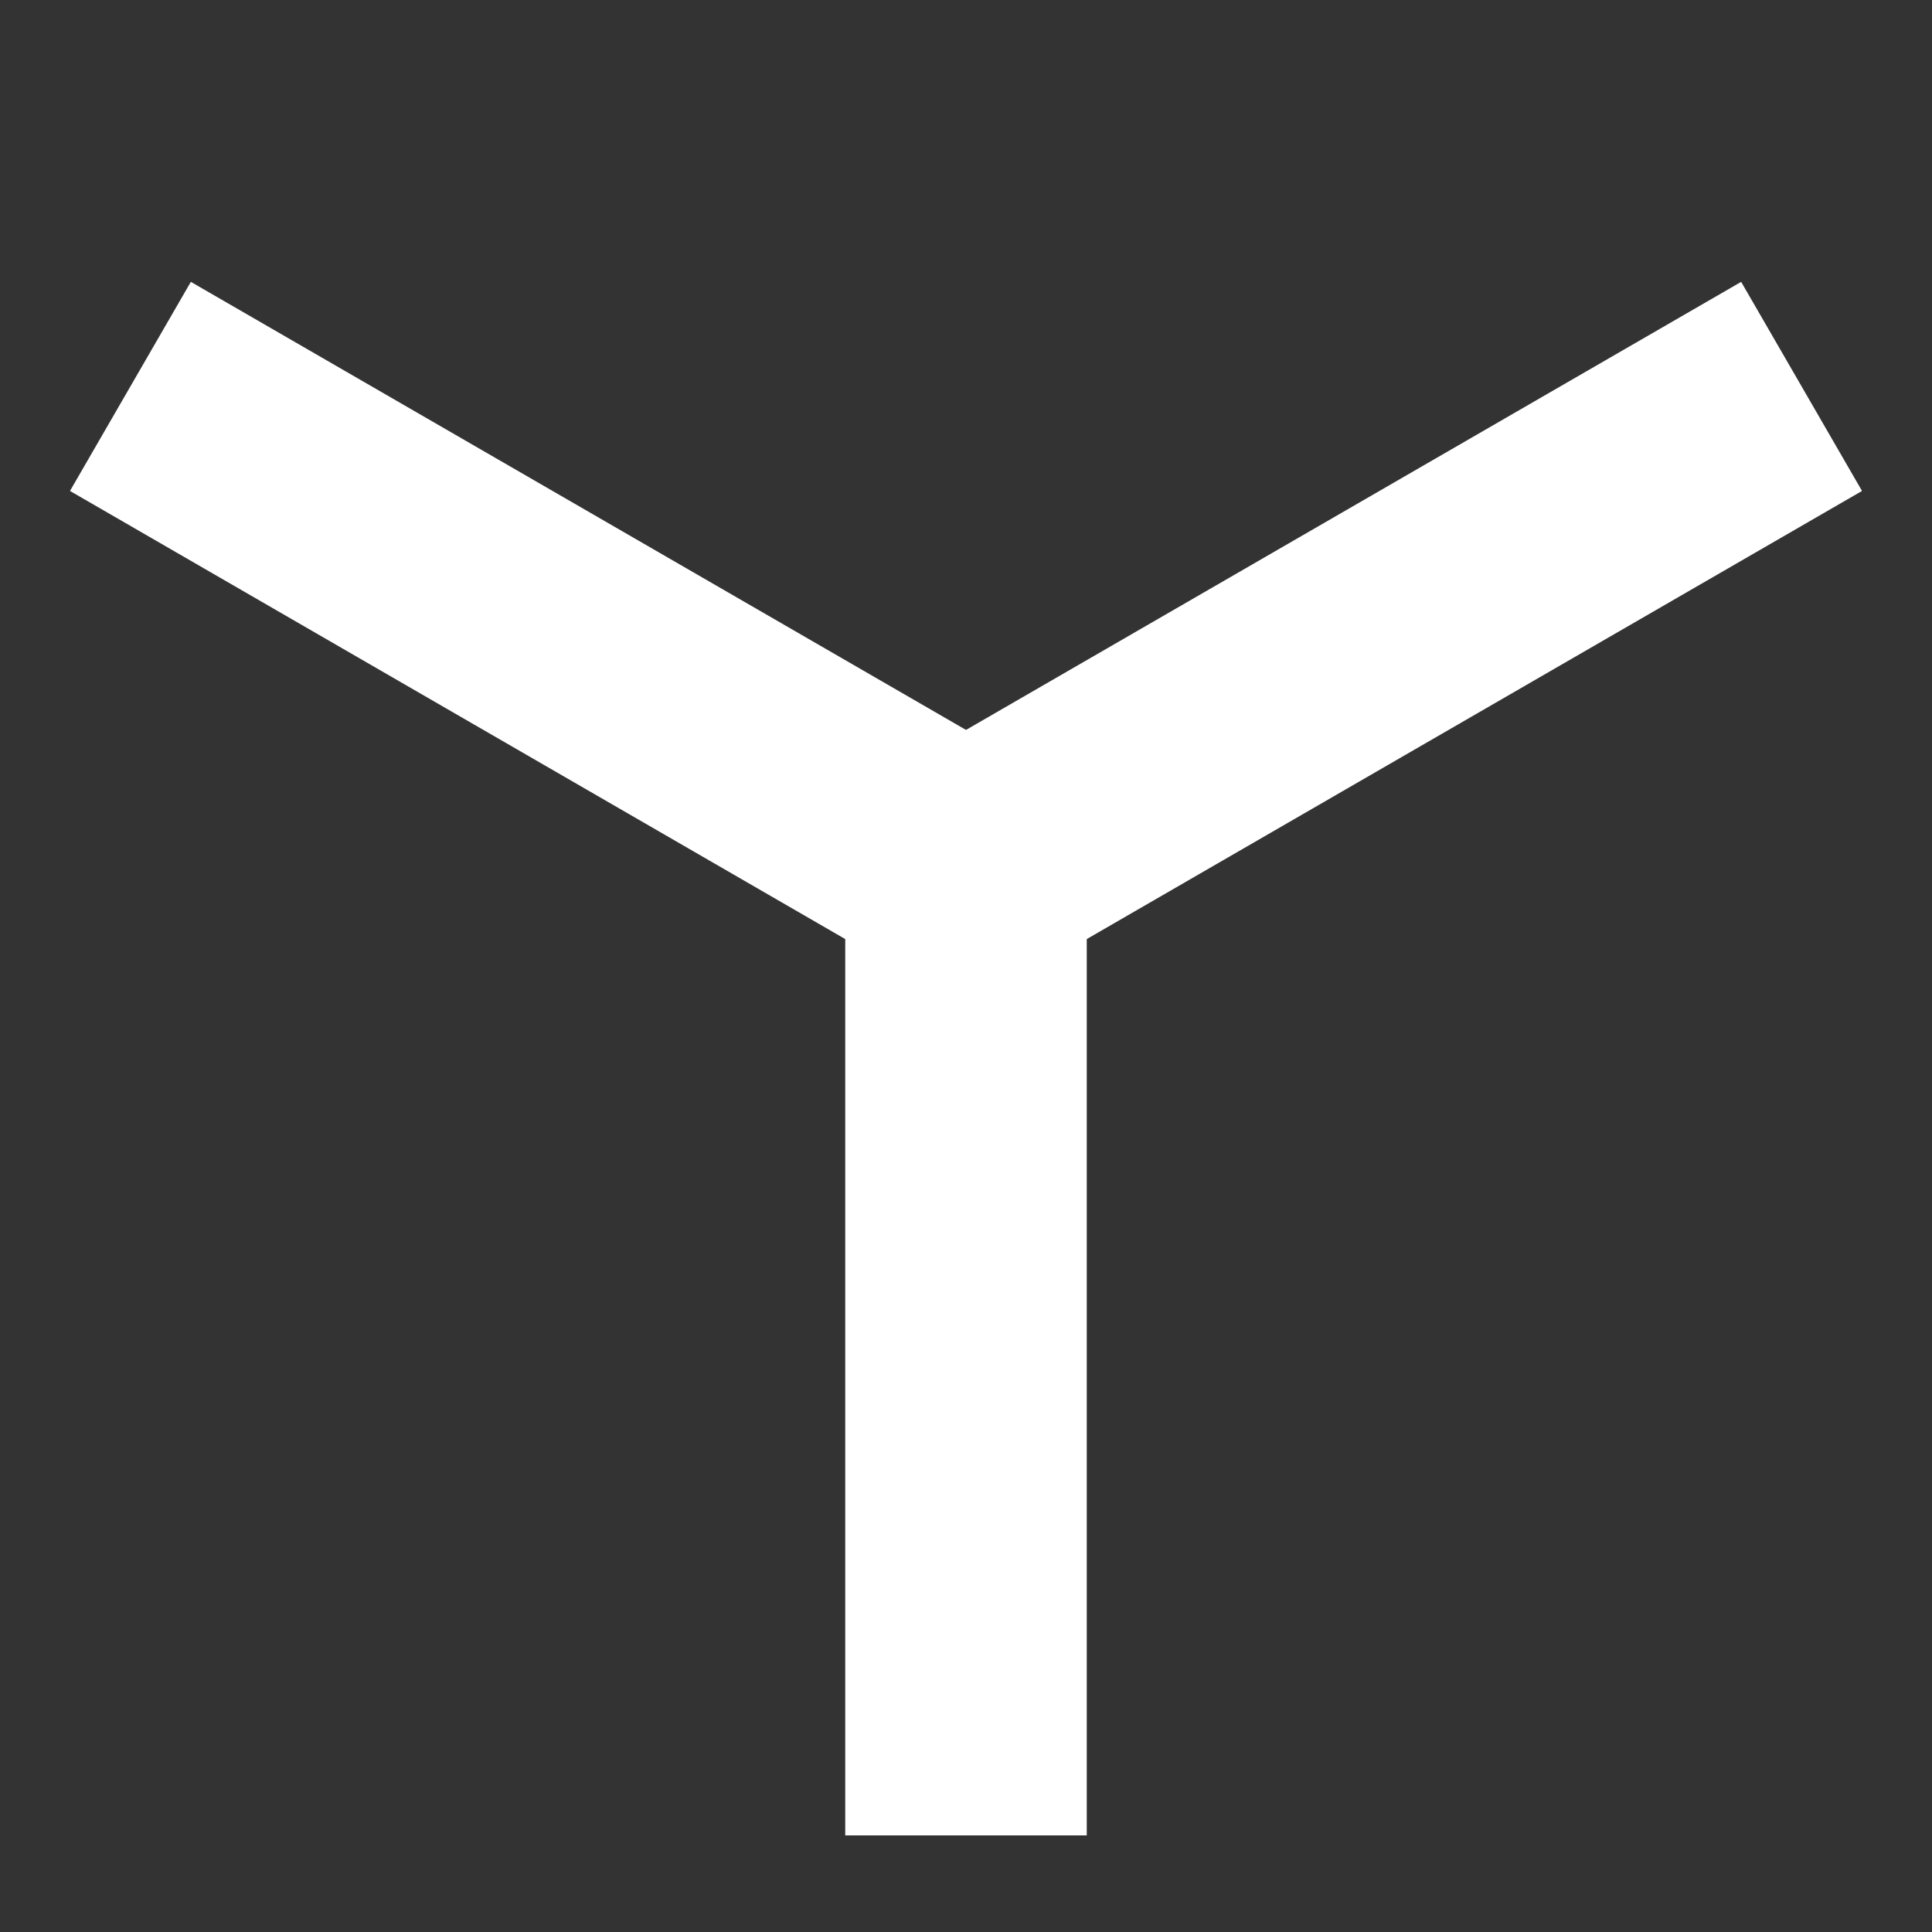
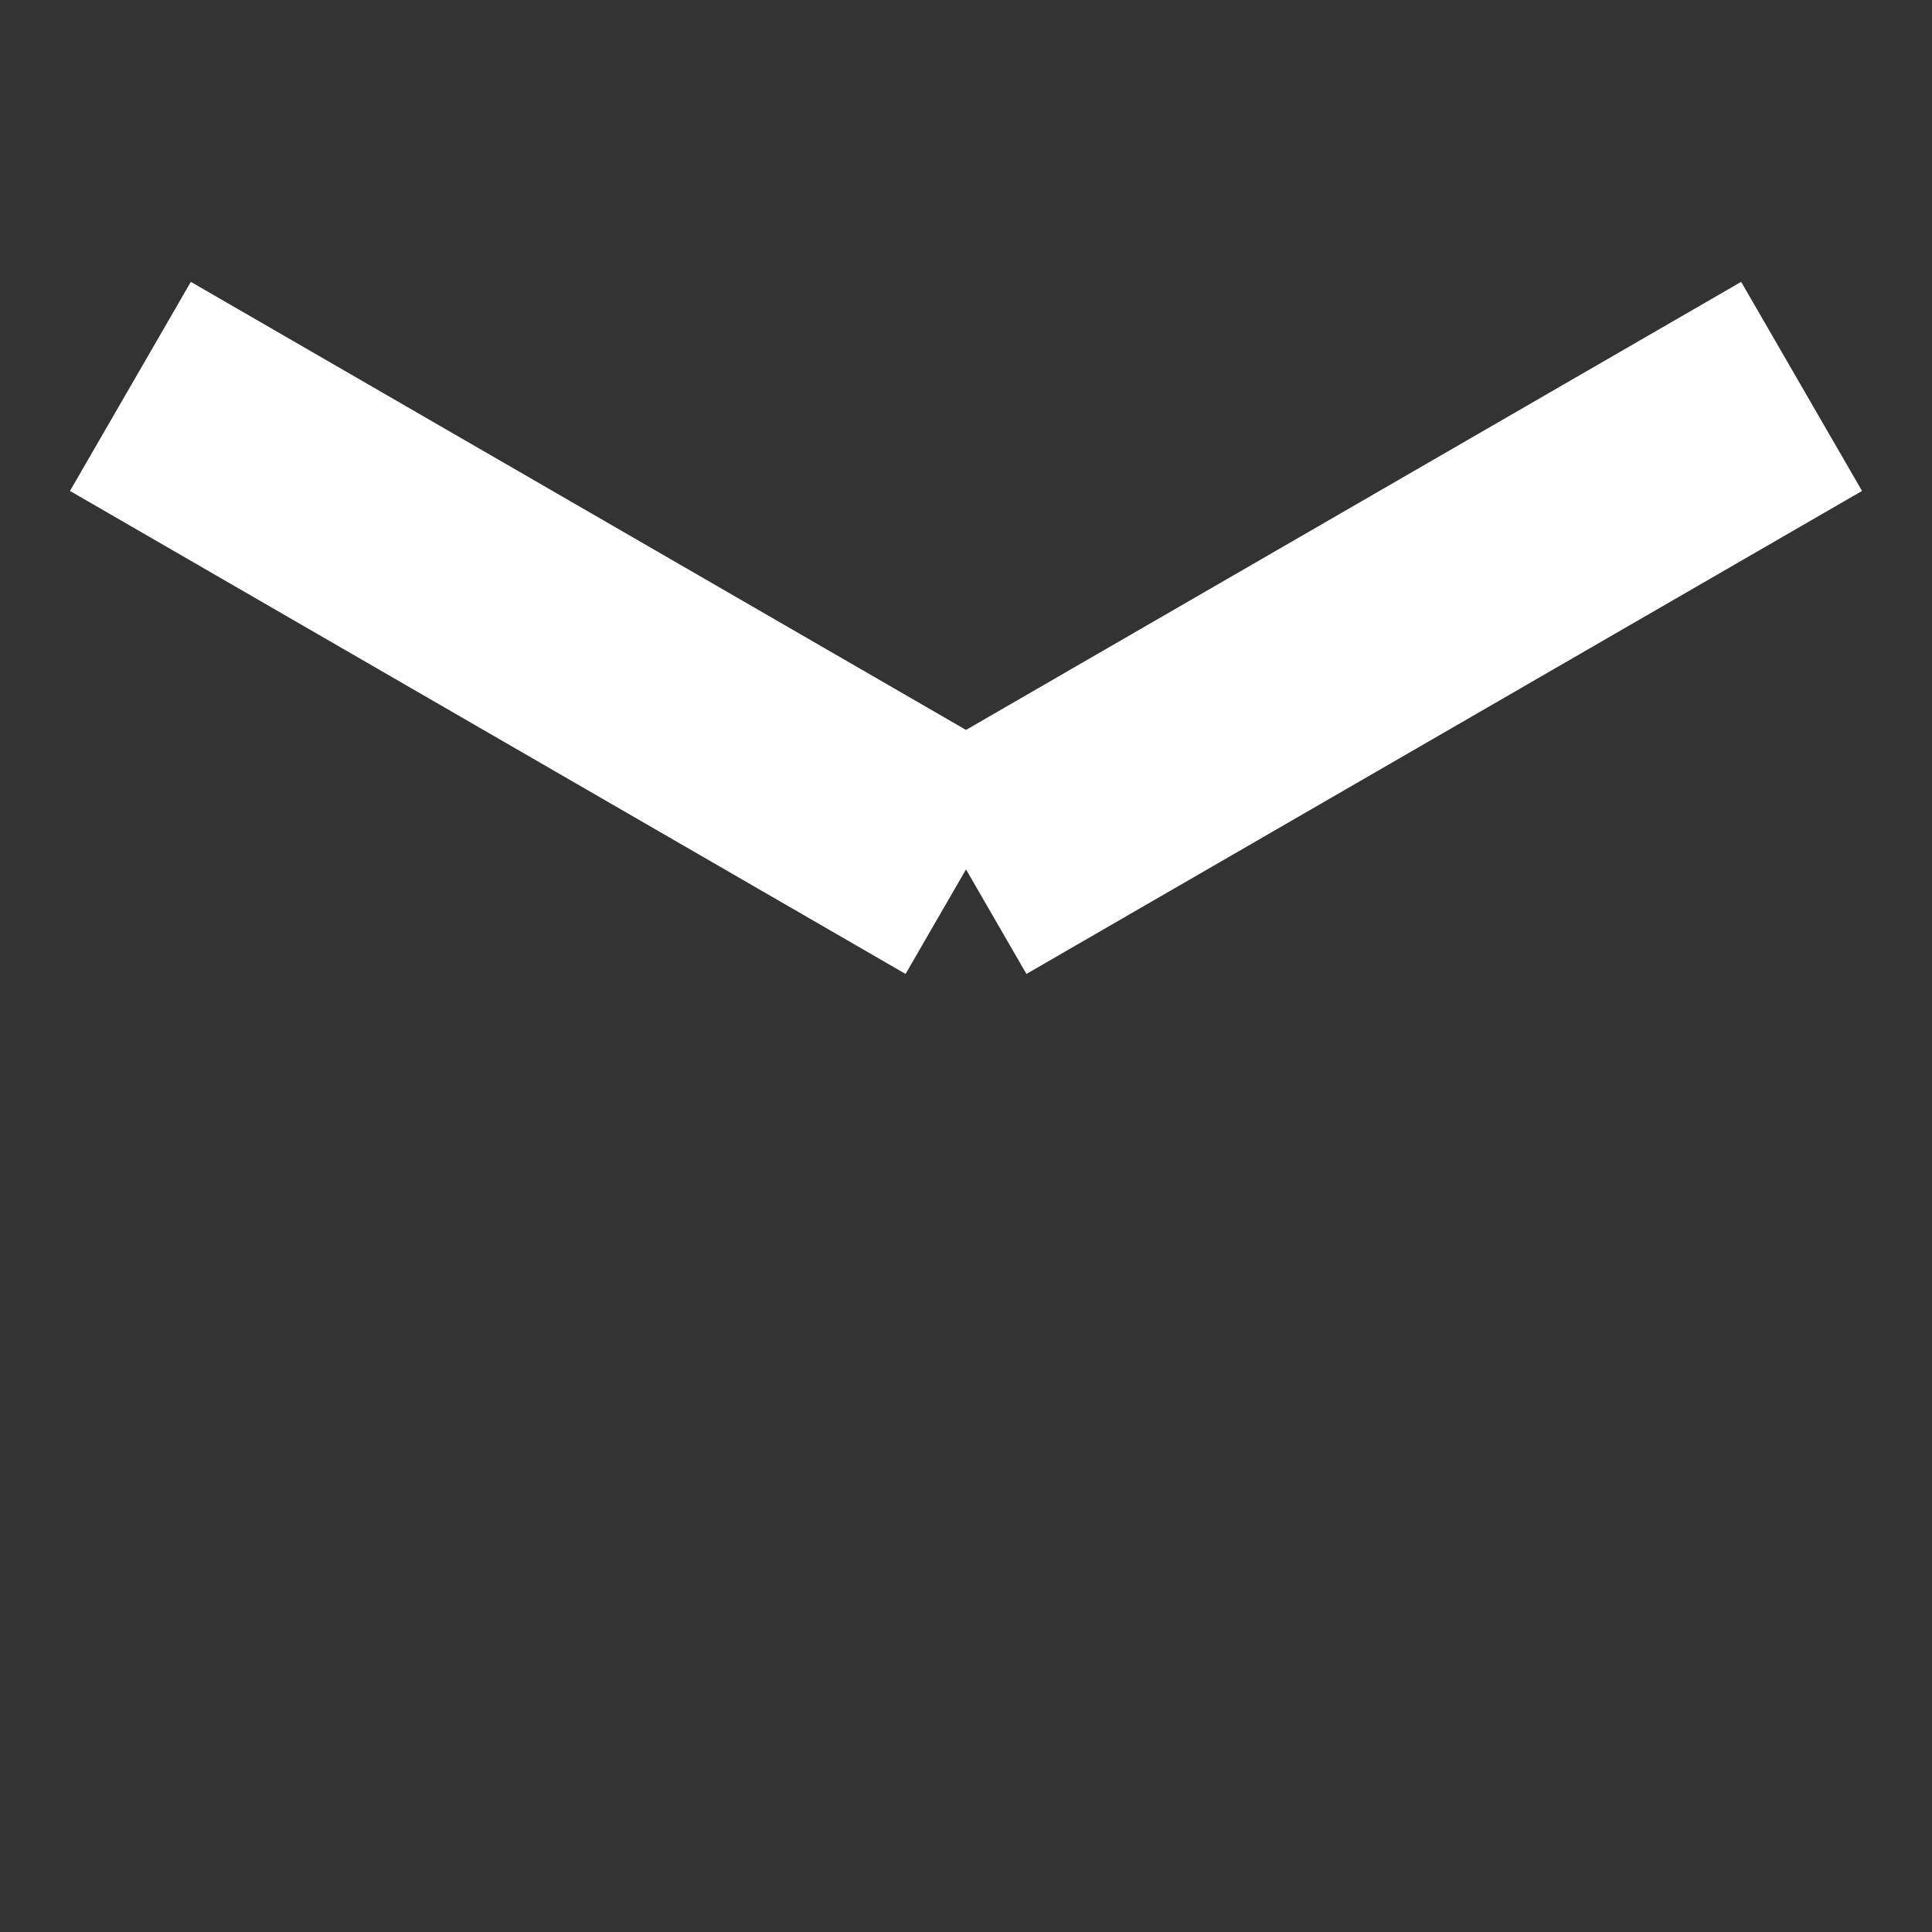
<svg xmlns="http://www.w3.org/2000/svg" width="20" height="20">
  <rect width="100%" height="100%" fill="#333333" stroke="none" />
  <g stroke="white" stroke-width=".5" transform="translate(10, 9) scale(5)">
    <line x1="0" y1="0" x2="1.73" y2="-1" />
    <line x1="0" y1="0" x2="-1.73" y2="-1" />
-     <line x1="0" y1="0" x2="0" y2="2" />
  </g>
</svg>